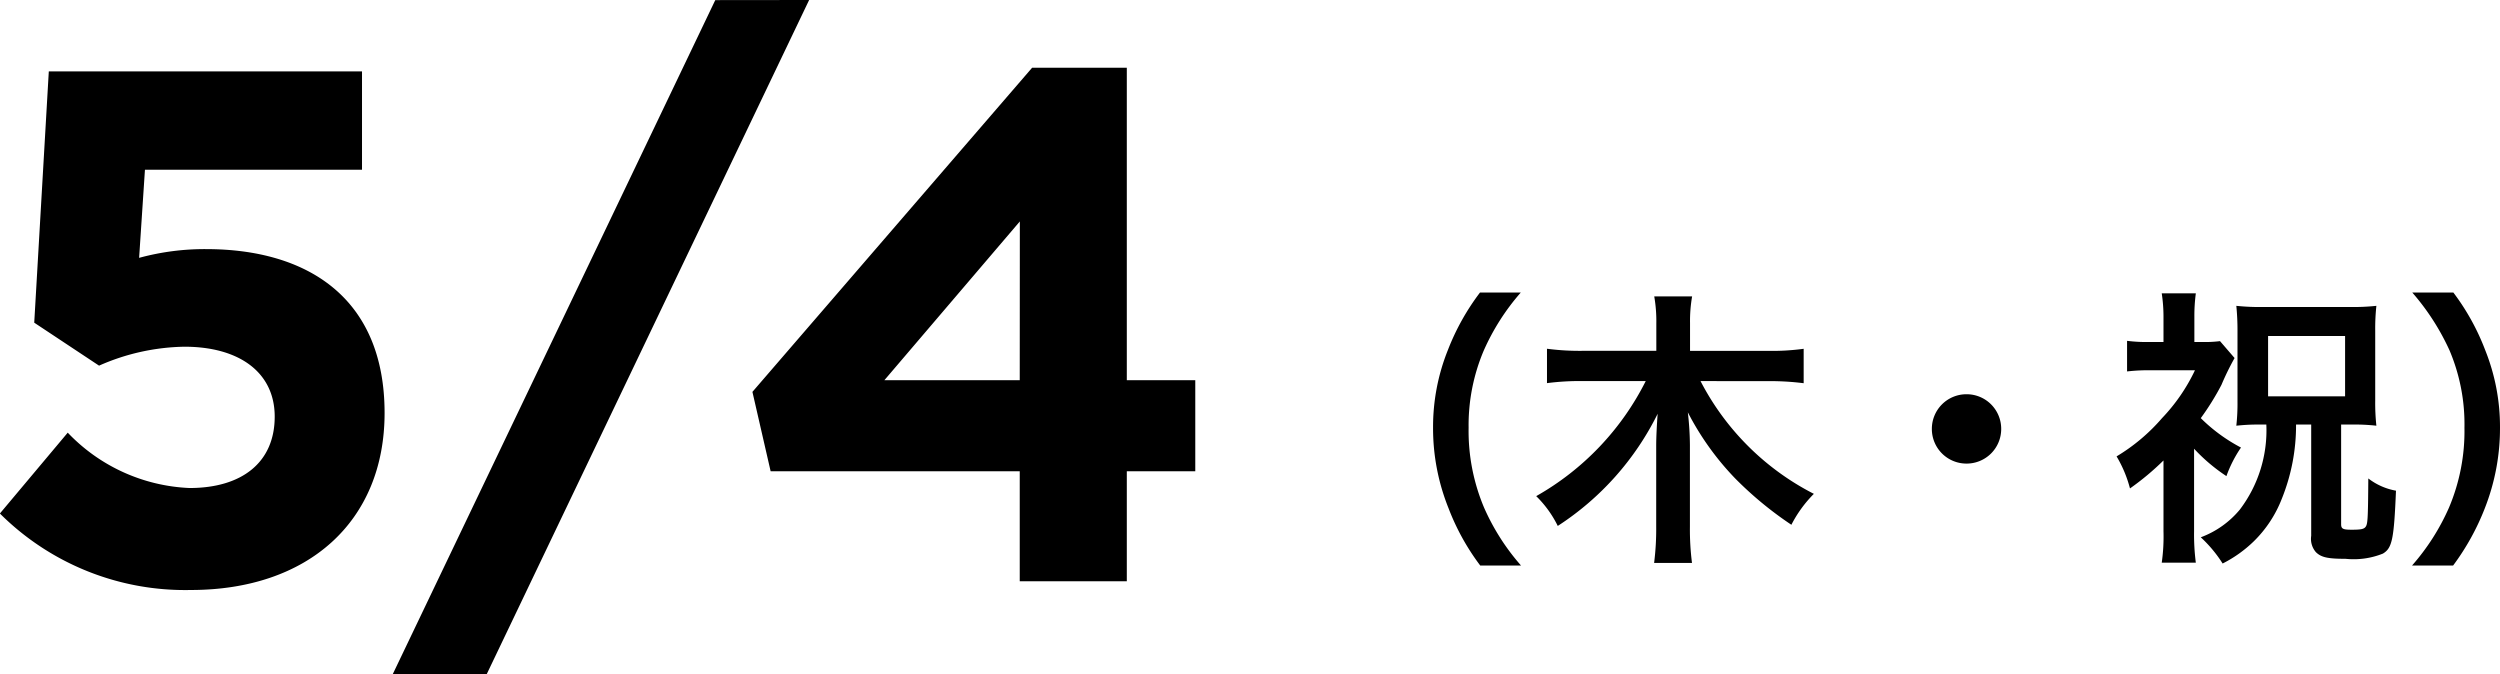
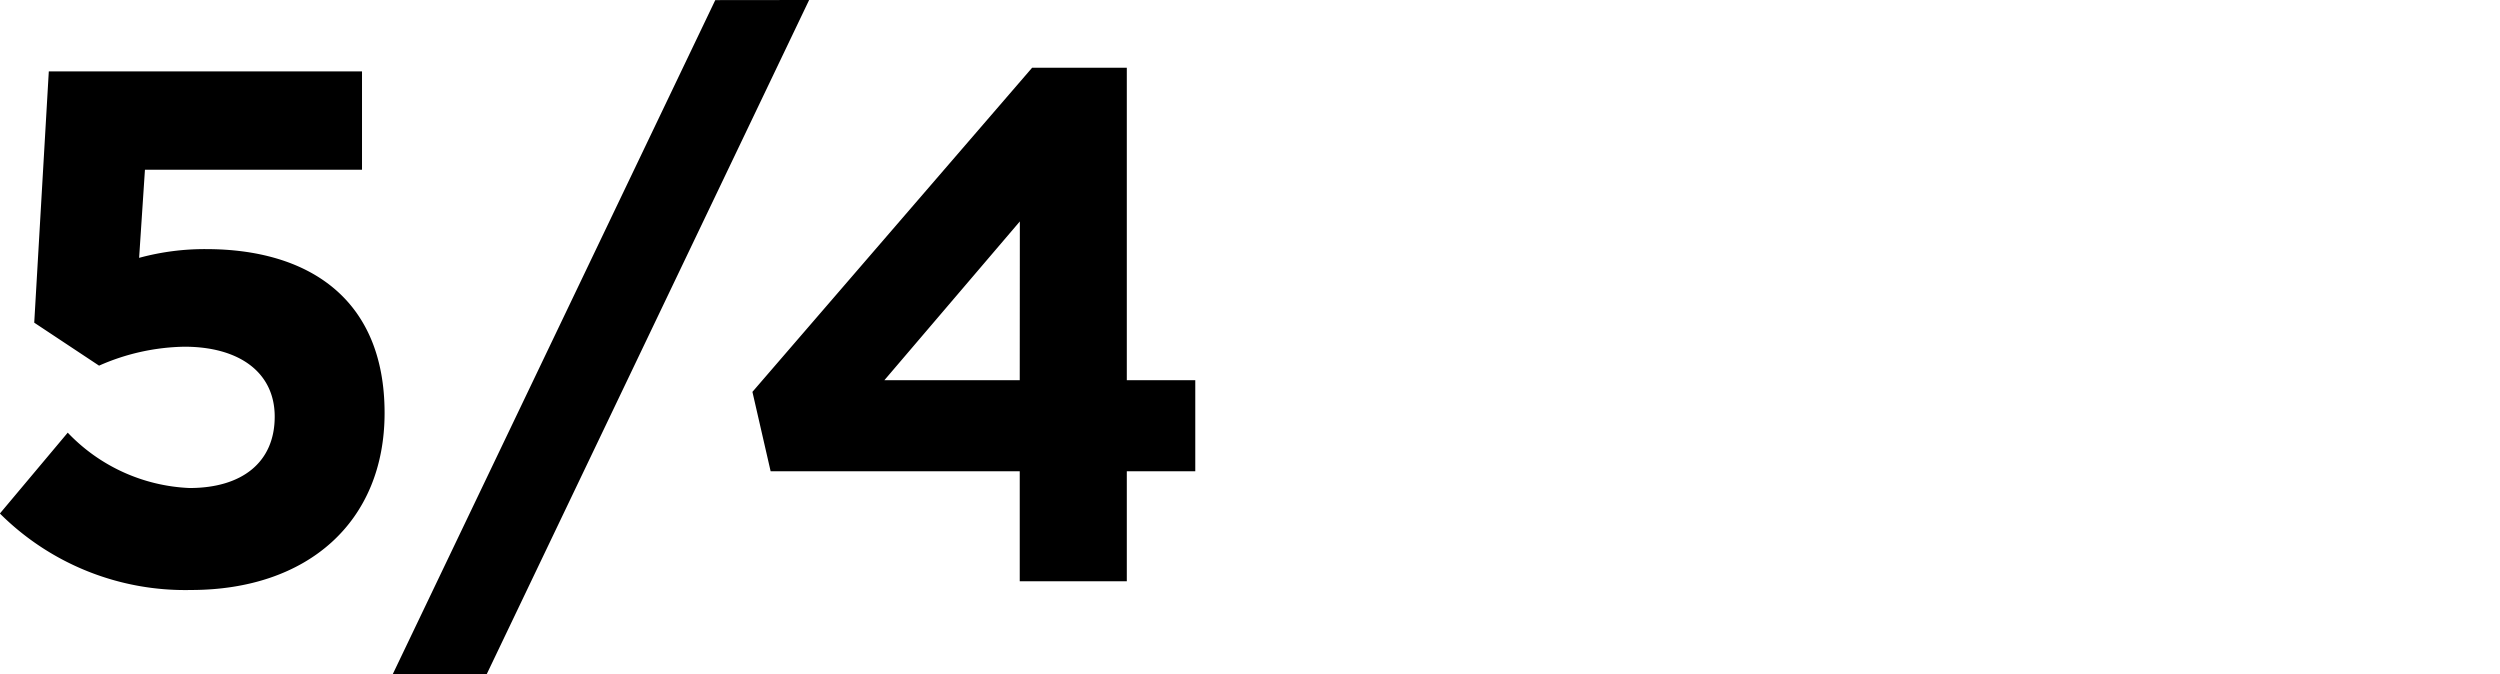
<svg xmlns="http://www.w3.org/2000/svg" width="120.129" height="32.41" viewBox="0 0 120.129 32.41">
  <g id="_0504_anchor" data-name="0504_anchor" transform="translate(-191.505 -188.07)">
-     <path id="パス_13" data-name="パス 13" d="M13.594,1.246A10.76,10.76,0,0,1,11.816-1.54a9.47,9.47,0,0,1-.742-3.836,9.186,9.186,0,0,1,.728-3.71,10.91,10.91,0,0,1,1.778-2.786H11.62a11.3,11.3,0,0,0-1.54,2.758,9.908,9.908,0,0,0-.714,3.738,10.3,10.3,0,0,0,.742,3.864,11.213,11.213,0,0,0,1.526,2.758ZM25.48-7.616a12.84,12.84,0,0,1,1.694.1V-9.17a11.246,11.246,0,0,1-1.694.1H21.714V-10.4a6.889,6.889,0,0,1,.1-1.288h-1.82a6.949,6.949,0,0,1,.1,1.3v1.316H16.52a12.068,12.068,0,0,1-1.68-.1v1.652a12.481,12.481,0,0,1,1.68-.1h3.066a13.108,13.108,0,0,1-5.264,5.53A5.221,5.221,0,0,1,15.358-.658a13.594,13.594,0,0,0,4.8-5.39c-.042.546-.07,1.176-.07,1.526V-.63a13.006,13.006,0,0,1-.1,1.75h1.82a12.651,12.651,0,0,1-.1-1.736v-3.92a14.383,14.383,0,0,0-.1-1.582A13.408,13.408,0,0,0,23.884-2.94a17.166,17.166,0,0,0,2.7,2.226A5.953,5.953,0,0,1,27.664-2.2a12.564,12.564,0,0,1-5.446-5.418Zm9.52.63A1.661,1.661,0,0,0,33.334-5.32,1.661,1.661,0,0,0,35-3.654,1.661,1.661,0,0,0,36.666-5.32,1.661,1.661,0,0,0,35-6.986ZM49.406-5.53a6.3,6.3,0,0,1-1.274,4.088,4.453,4.453,0,0,1-1.876,1.33,6.277,6.277,0,0,1,1.05,1.26A6.074,6.074,0,0,0,48.8.084,5.778,5.778,0,0,0,50.148-1.96a9.406,9.406,0,0,0,.686-3.57h.728V-.182A.975.975,0,0,0,51.786.6c.252.252.574.322,1.428.322A3.765,3.765,0,0,0,55.006.672c.448-.266.532-.686.63-3.024a3.045,3.045,0,0,1-1.33-.588c-.014,2-.028,2.2-.14,2.338-.084.1-.238.126-.658.126S53-.518,53-.742V-5.53h.546a9.4,9.4,0,0,1,1.148.056,10.23,10.23,0,0,1-.056-1.2v-3.36a10.384,10.384,0,0,1,.056-1.2,10.59,10.59,0,0,1-1.274.056H49.28a11.063,11.063,0,0,1-1.316-.056,11.731,11.731,0,0,1,.056,1.2V-6.65a9.734,9.734,0,0,1-.056,1.176A9.607,9.607,0,0,1,49.1-5.53Zm.084-4.256h3.7v2.9h-3.7ZM45.934-4.368a8.449,8.449,0,0,0,1.554,1.316,6,6,0,0,1,.7-1.372,8.027,8.027,0,0,1-1.932-1.414,12.494,12.494,0,0,0,.994-1.6,12.731,12.731,0,0,1,.63-1.288l-.7-.812a5.794,5.794,0,0,1-.84.042h-.392v-1.232a8.32,8.32,0,0,1,.07-1.106H44.38a7.454,7.454,0,0,1,.084,1.092v1.246h-.658a7.666,7.666,0,0,1-1.092-.056v1.47a9.158,9.158,0,0,1,1.176-.056h2.086a8.716,8.716,0,0,1-1.582,2.3A8.959,8.959,0,0,1,42.21-4a5.9,5.9,0,0,1,.644,1.54,12.745,12.745,0,0,0,1.61-1.344v3.4a8.9,8.9,0,0,1-.084,1.512h1.638a10.647,10.647,0,0,1-.084-1.512ZM58.38,1.246a11.7,11.7,0,0,0,1.526-2.758,10.514,10.514,0,0,0,.728-3.864,9.908,9.908,0,0,0-.714-3.738,11.174,11.174,0,0,0-1.526-2.758H56.42a11.439,11.439,0,0,1,1.792,2.786,9.089,9.089,0,0,1,.714,3.71,9.424,9.424,0,0,1-.742,3.836,10.76,10.76,0,0,1-1.778,2.786Z" transform="translate(251 214)" />
    <path id="パス_12" data-name="パス 12" d="M3.15-12.425,6.265-10.36a10.522,10.522,0,0,1,4.1-.91c2.625,0,4.34,1.225,4.34,3.36,0,2.2-1.575,3.43-4.095,3.43A8.577,8.577,0,0,1,4.76-7.14L1.5-3.255A12.6,12.6,0,0,0,10.675.42c5.635,0,9.31-3.29,9.31-8.505,0-5.565-3.745-7.875-8.575-7.875a11.984,11.984,0,0,0-3.22.42l.28-4.235H18.9V-24.5H3.85Zm32.725-15.5L20.37,4.48h4.515l15.5-32.41ZM51.1-24.675,37.66-9.1l.875,3.815h11.97V0H55.65V-5.285h3.29V-9.66H55.65V-24.675ZM50.505-9.66H44l6.51-7.63Z" transform="translate(190 216)" />
  </g>
</svg>